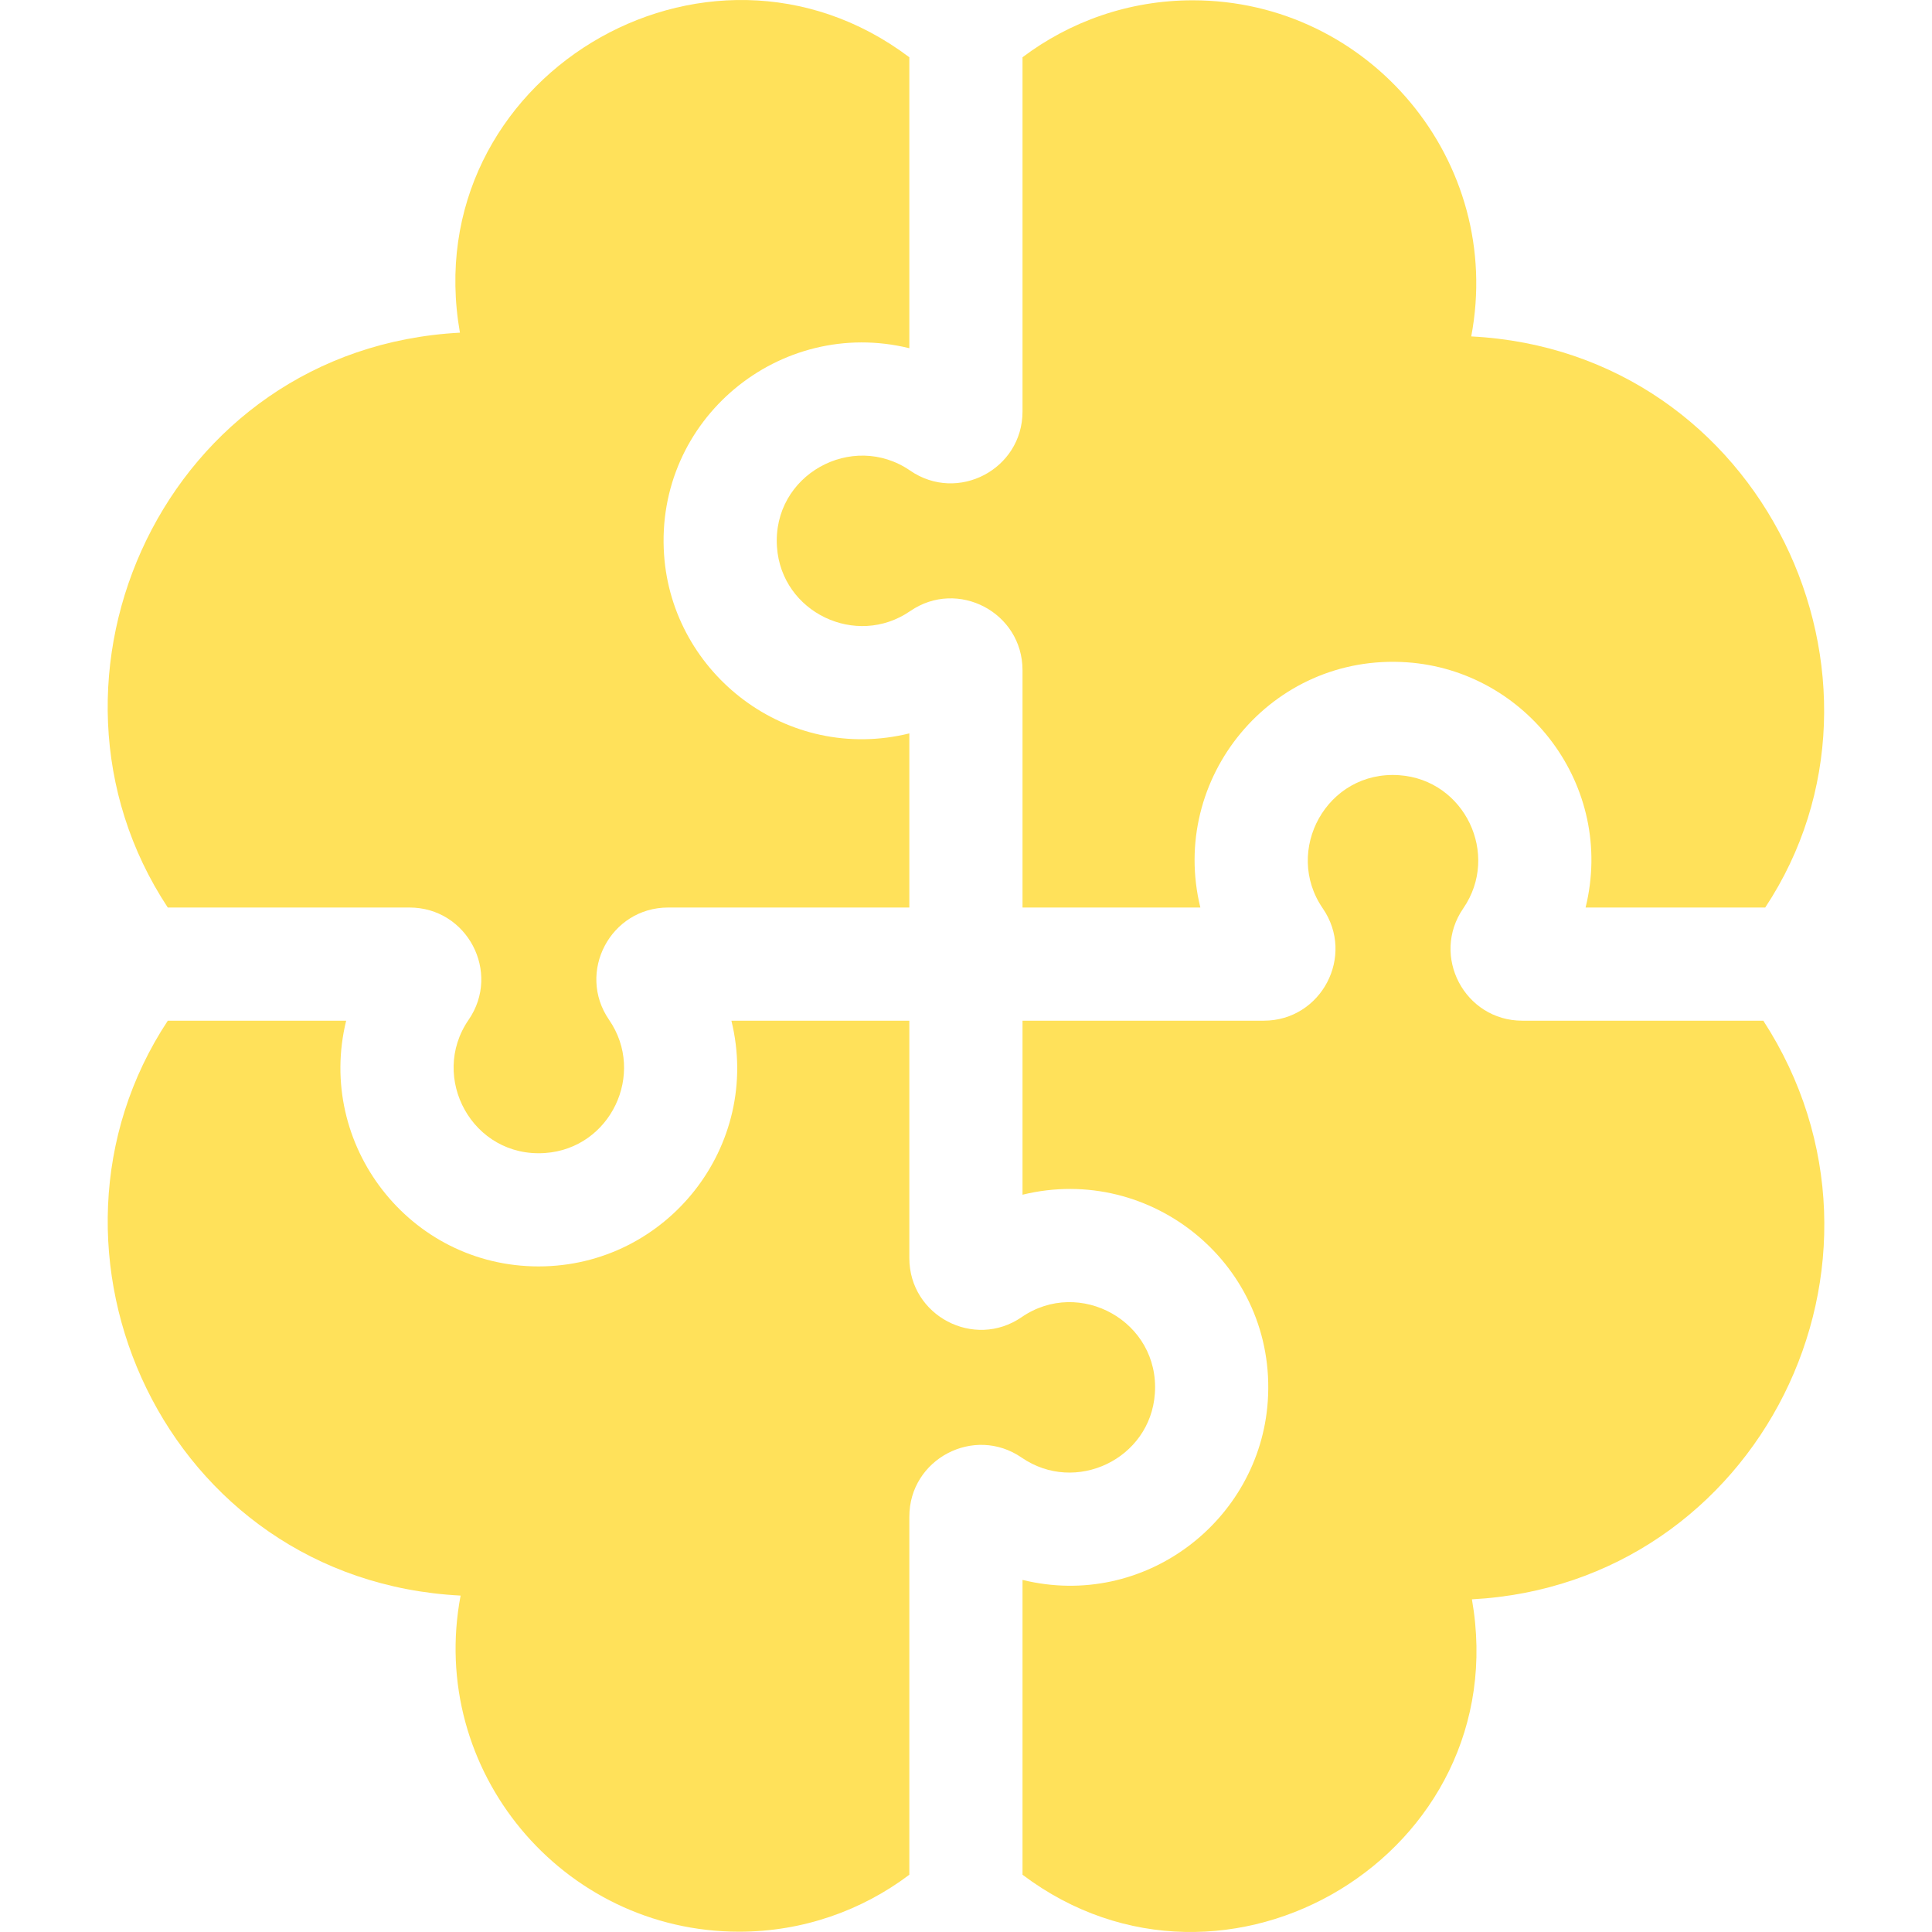
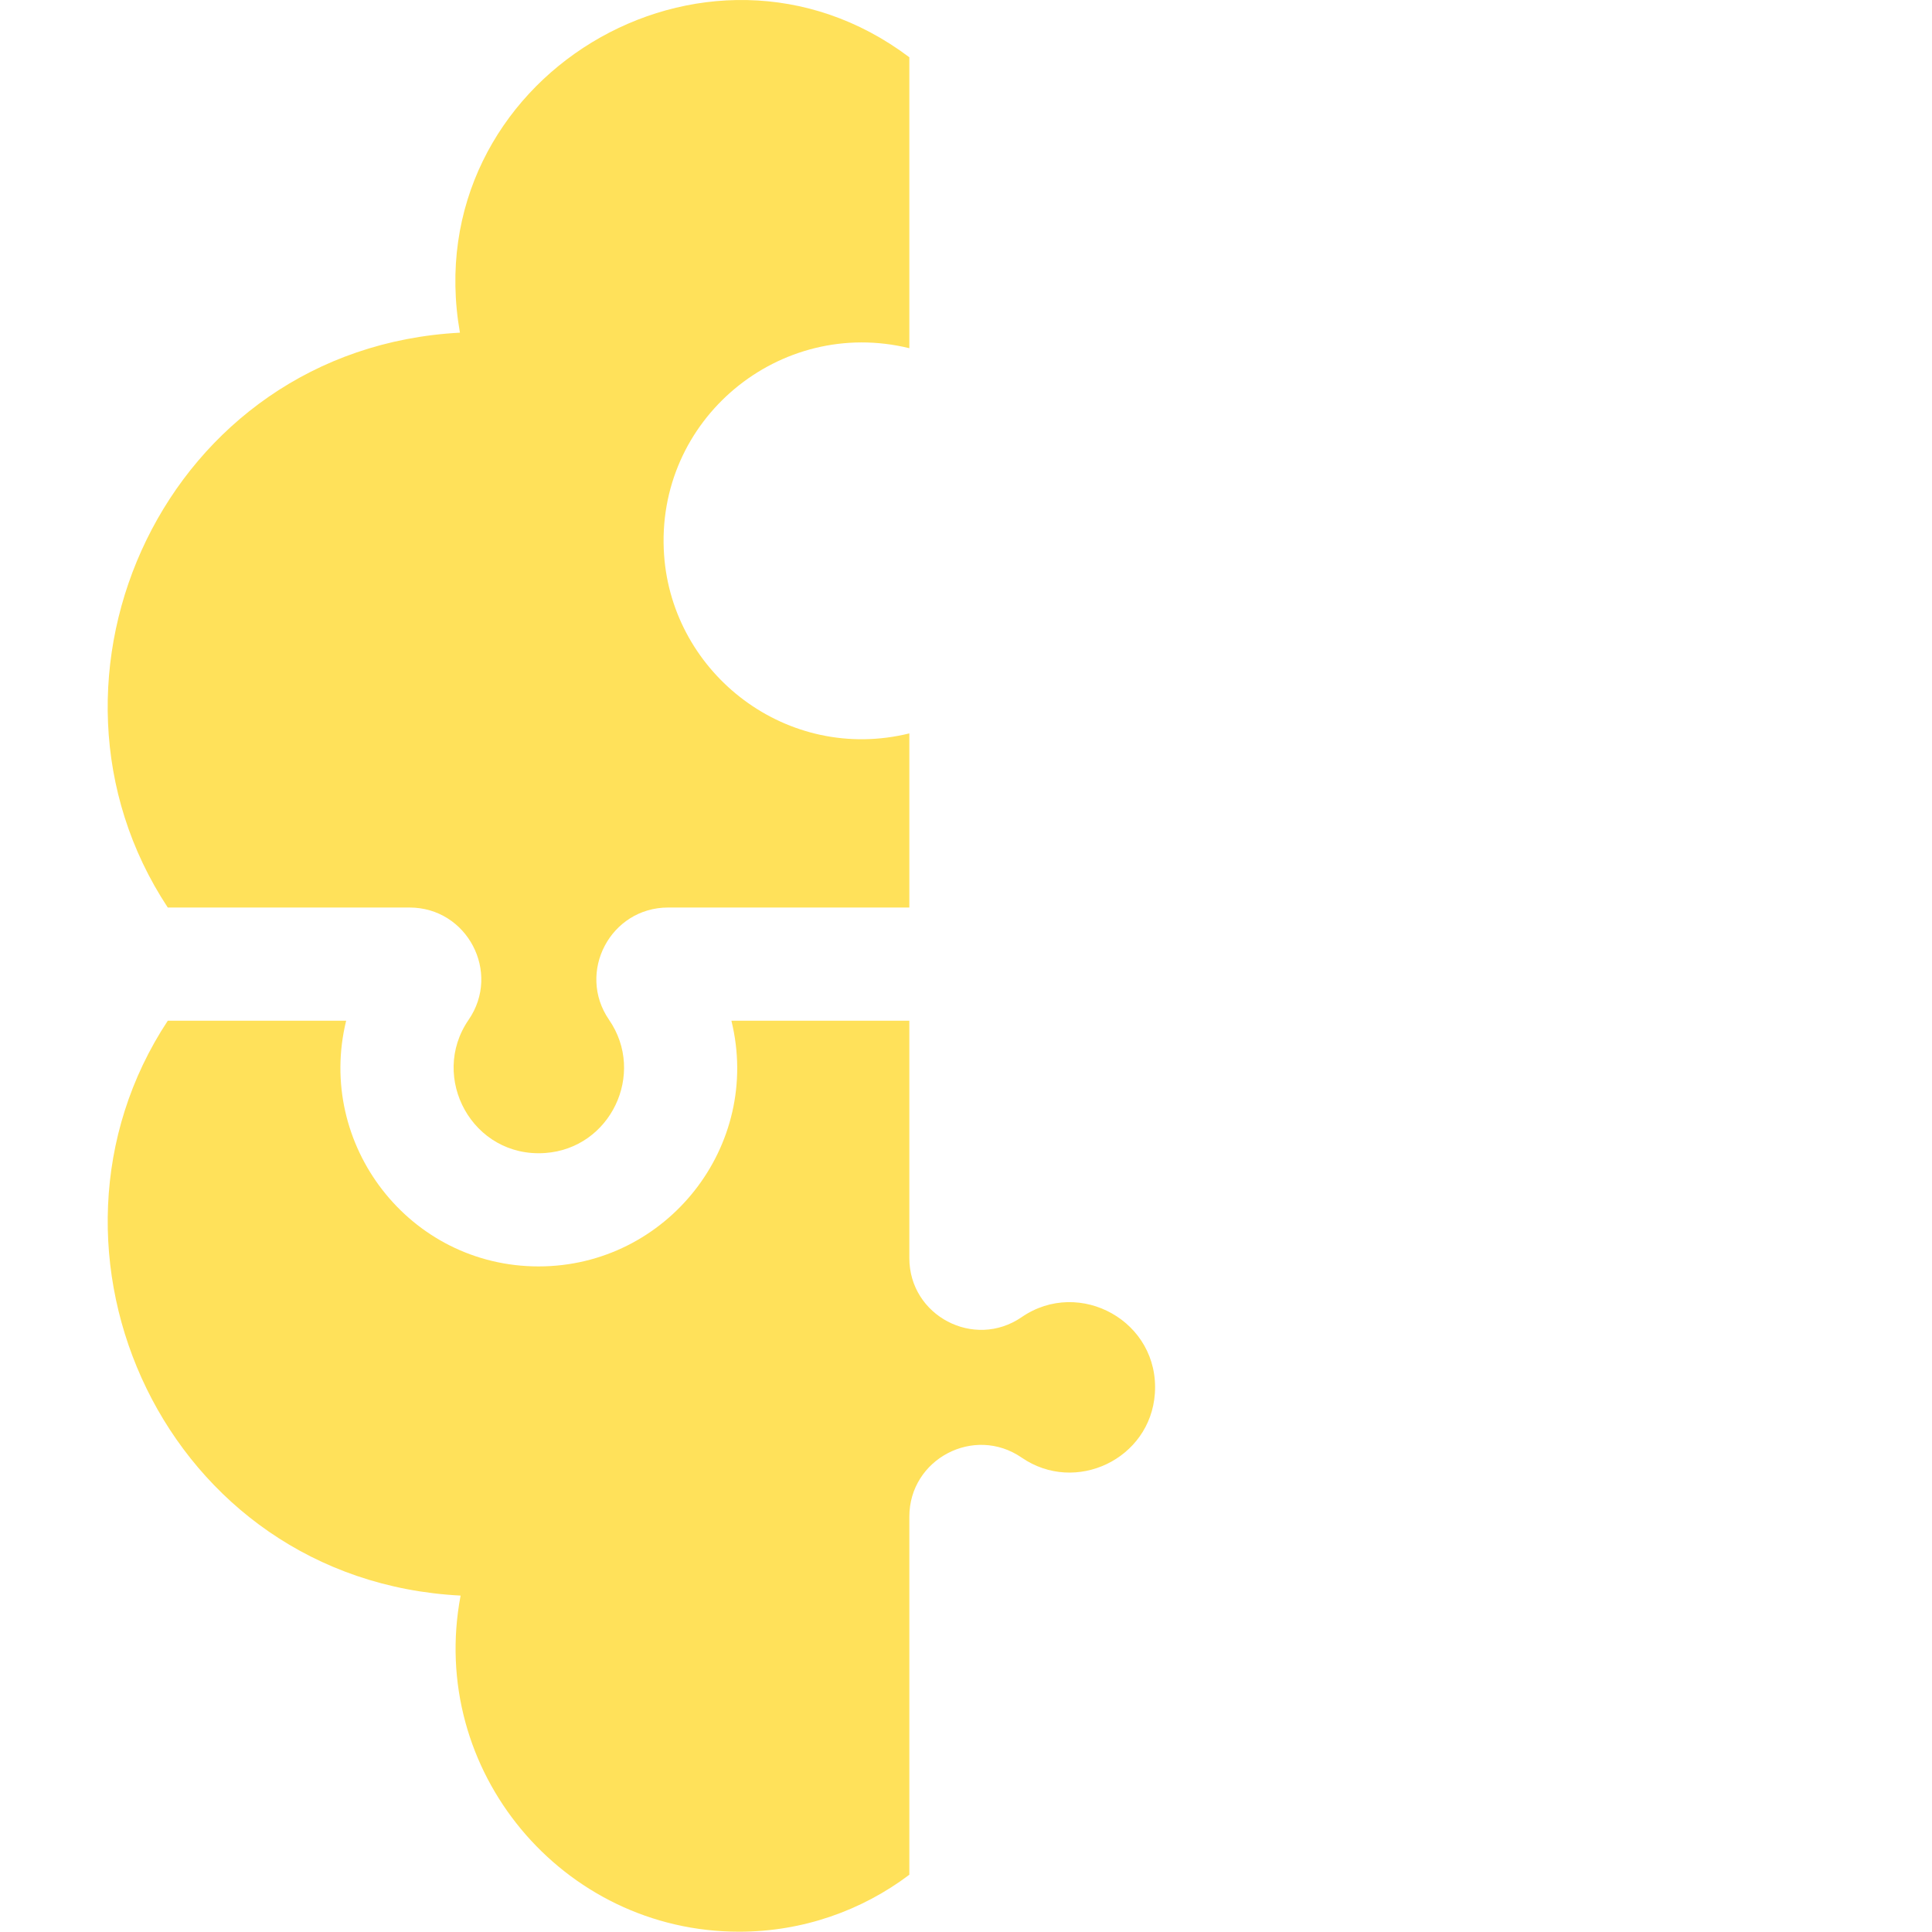
<svg xmlns="http://www.w3.org/2000/svg" width="356" height="356" viewBox="0 0 356 356" fill="none">
-   <path d="M143.17 100.803C144.006 112.848 157.769 119.444 167.717 112.601C176.467 106.577 188.413 112.851 188.413 123.483V167.225H221.182C215.362 143.461 234.204 120.309 259.268 122.04C281.321 123.568 297.675 144.802 292.168 167.225H325.268C352.965 125.349 325.071 64.762 271.098 61.99C277.201 29.762 252.351 0.055 219.785 0.055C208.021 0.055 197.153 3.965 188.413 10.553V75.838C188.413 86.462 176.476 92.747 167.715 86.72C157.071 79.397 142.247 87.486 143.17 100.803Z" fill="#FFE15A" />
  <path d="M75.461 167.225C86.088 167.225 92.371 179.165 86.342 187.924C79.053 198.515 87.056 213.384 100.429 212.461C112.503 211.624 119.066 197.85 112.231 187.921C106.205 179.166 112.485 167.225 123.114 167.225H167.559V135.14C145.086 140.661 123.893 124.245 122.366 102.244C120.636 77.286 143.691 58.319 167.559 64.163V10.553C130.141 -17.646 76.538 14.552 84.749 61.3C30.454 64.185 2.978 124.903 30.915 167.225H75.461Z" fill="#FFE15A" />
-   <path d="M324.919 188.078H280.51C269.879 188.078 263.601 176.136 269.628 167.381C276.467 157.448 269.887 143.679 257.826 142.842C244.455 141.914 236.447 156.783 243.739 167.379C249.766 176.139 243.487 188.078 232.858 188.078H188.413V220.145C212.213 214.318 235.34 233.207 233.606 258.226C232.079 280.235 210.88 296.638 188.413 291.122V345.447C225.831 373.646 279.434 341.448 271.223 294.7C324.212 291.883 353.667 232.435 324.919 188.078Z" fill="#FFE15A" />
  <path d="M212.801 256.784C213.724 243.474 198.901 235.377 188.257 242.703C179.5 248.724 167.558 242.454 167.558 231.821V188.079H134.771C140.447 211.177 122.853 233.356 99.241 233.356C75.407 233.356 58.194 210.897 63.785 188.079H30.918C2.996 230.397 30.419 291.214 84.873 294.011C78.771 326.239 103.62 355.946 136.187 355.946C147.951 355.946 158.818 352.036 167.559 345.448V279.467C167.559 268.844 179.496 262.557 188.254 268.584C198.182 275.417 211.964 268.854 212.801 256.784Z" fill="#FFE15A" />
</svg>